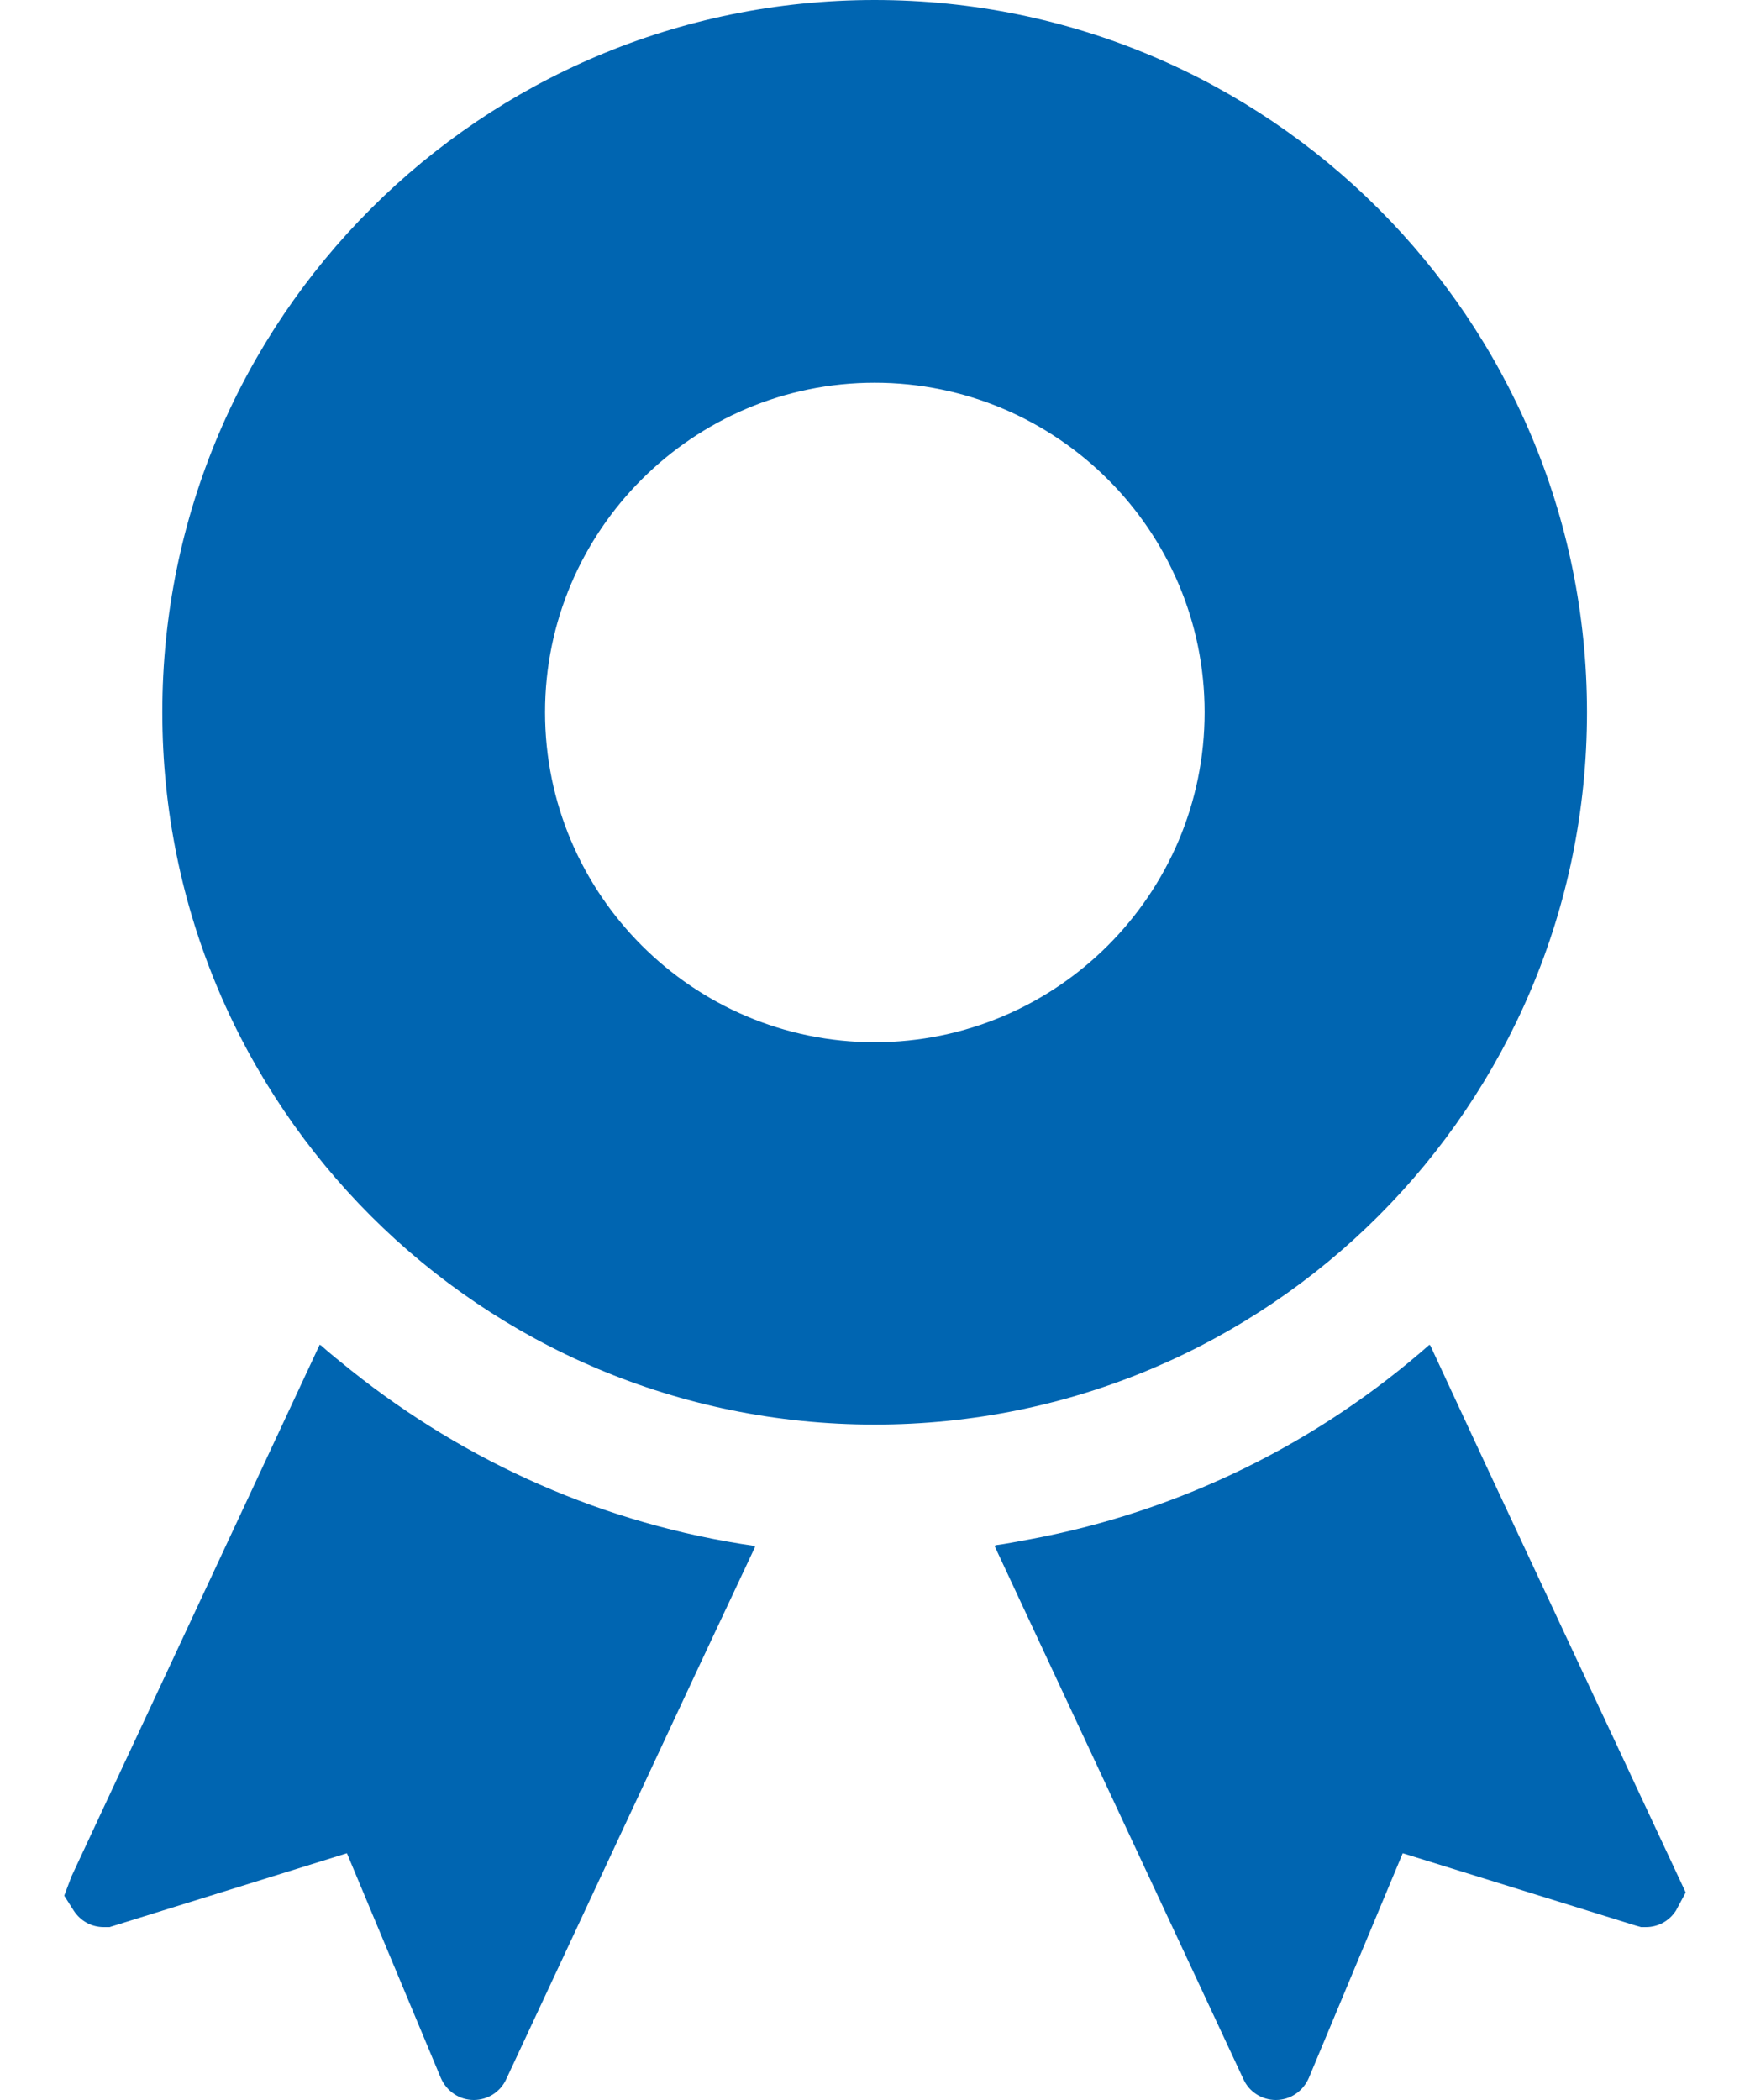
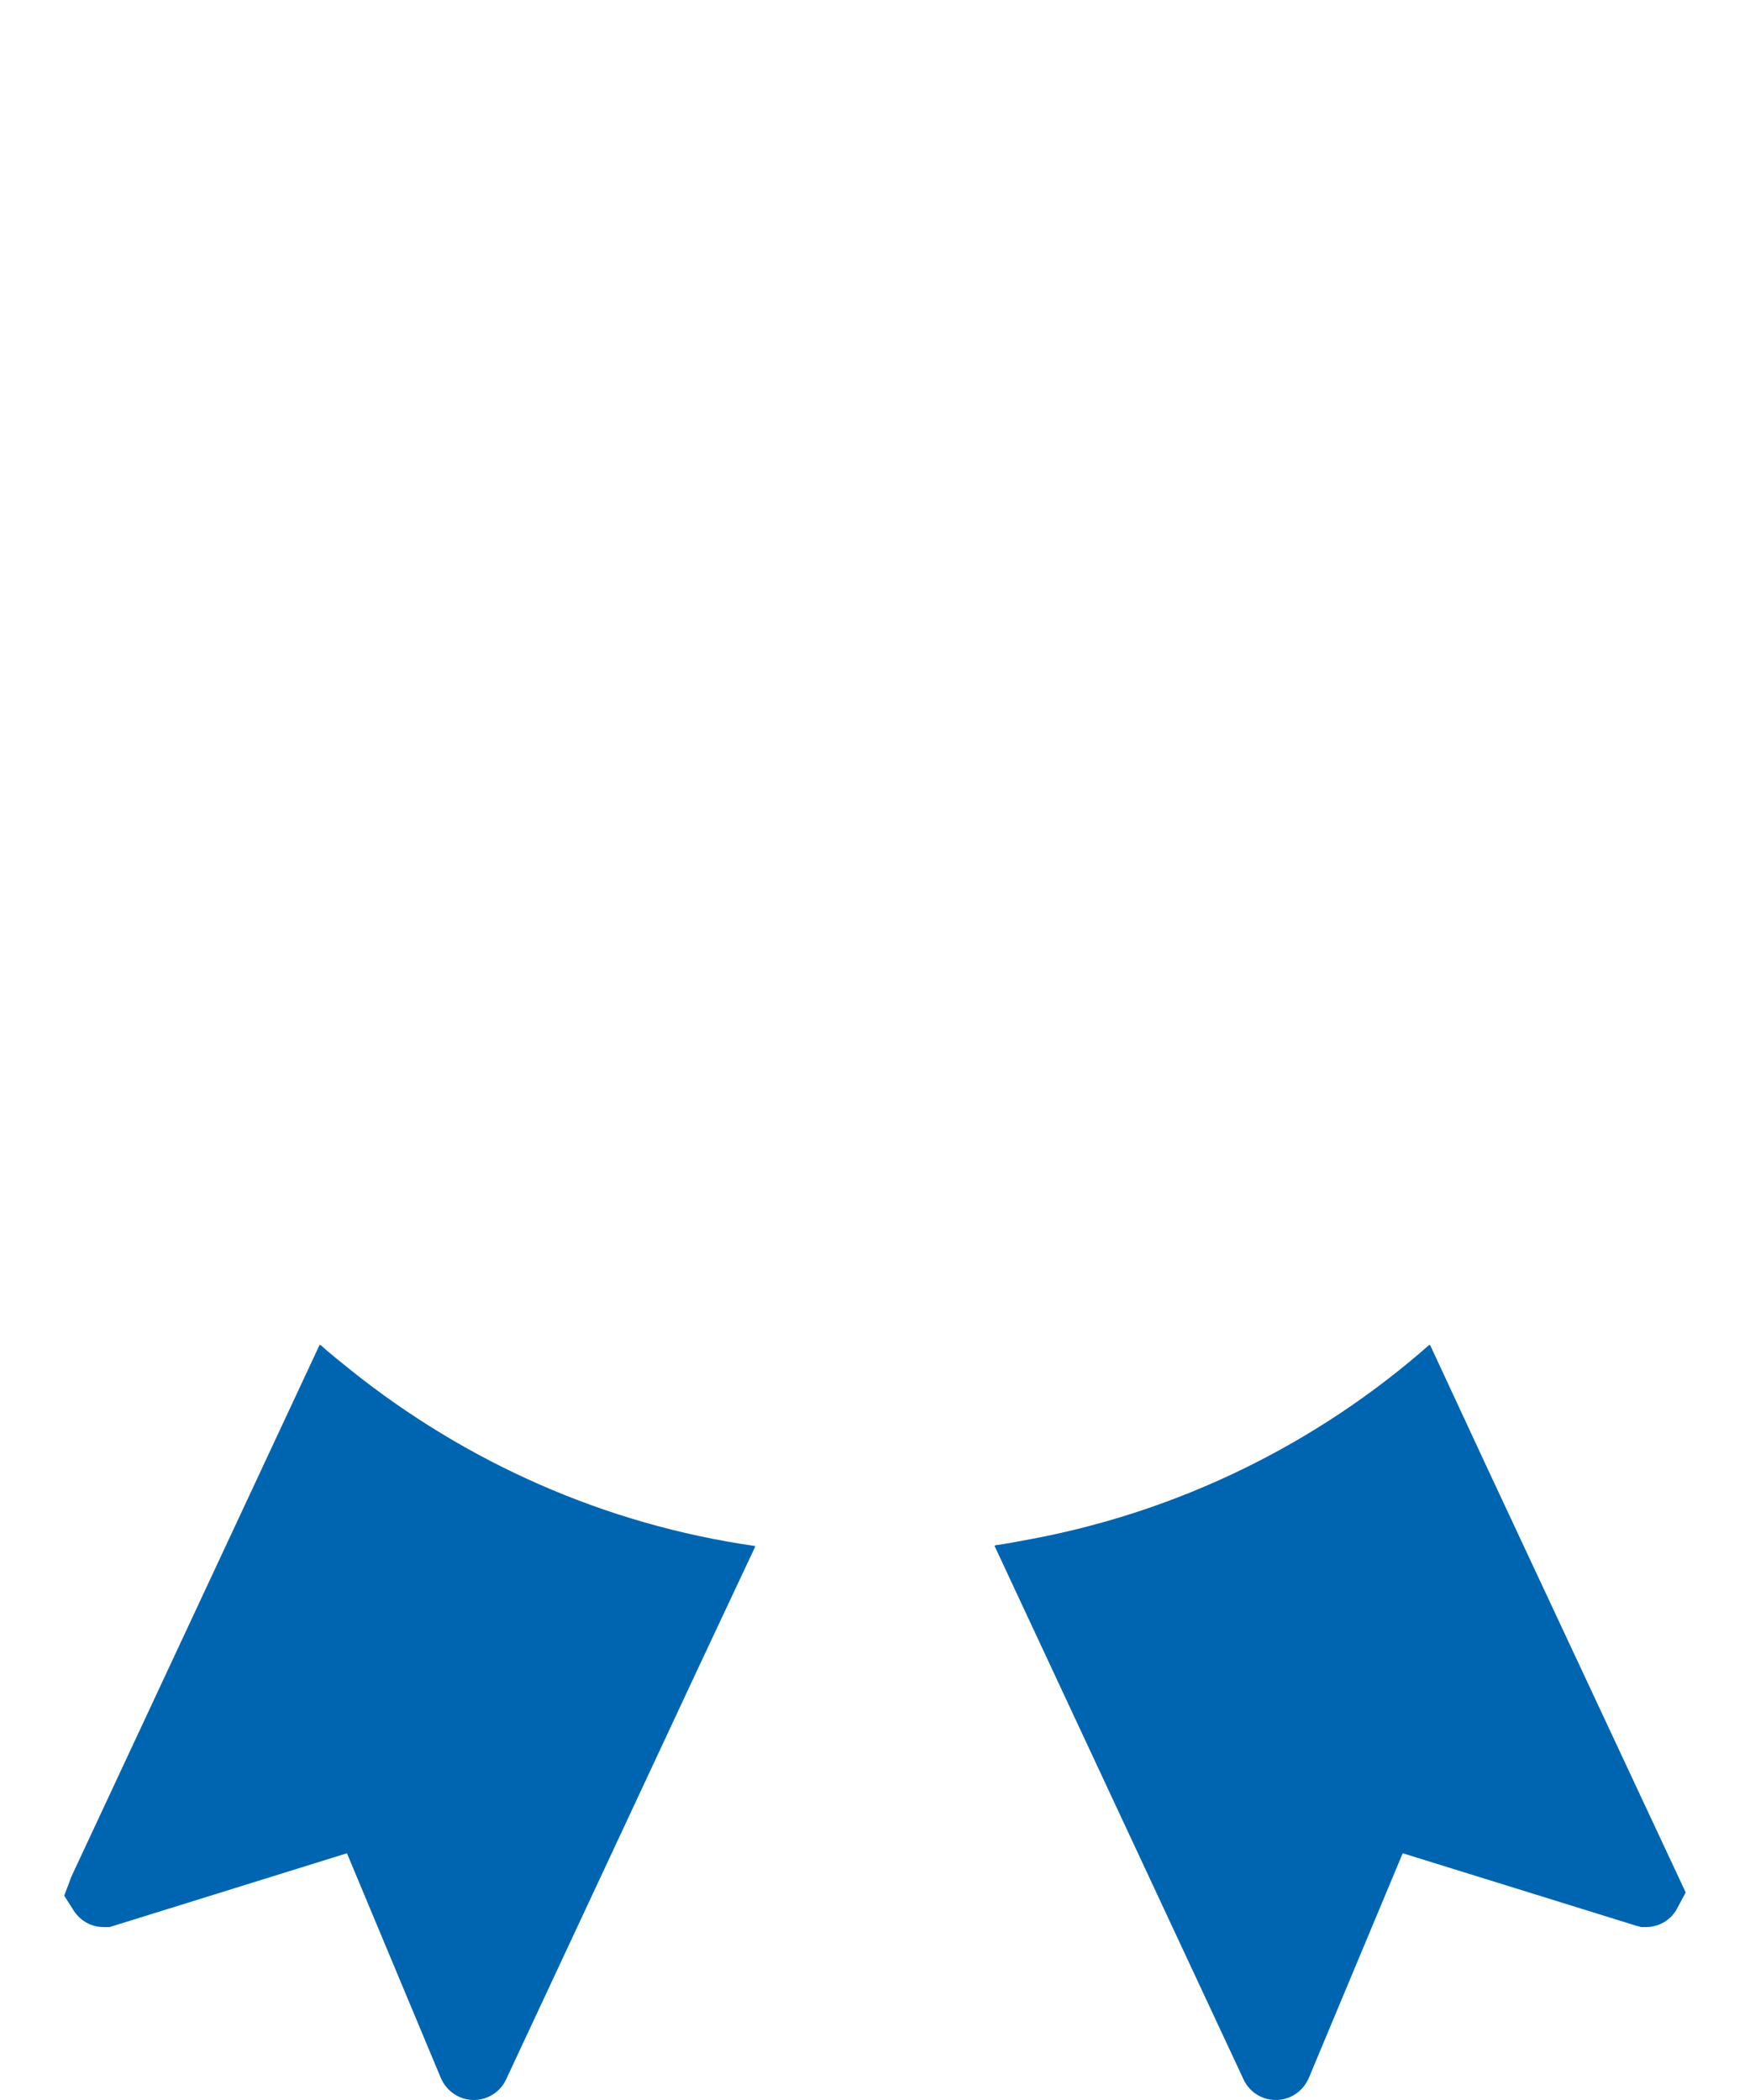
<svg xmlns="http://www.w3.org/2000/svg" width="20" height="24" viewBox="0 0 20 24" fill="none">
  <path d="M4.017 15.665C3.899 15.569 3.778 15.475 3.664 15.372L3.663 15.375C3.66 15.372 3.657 15.37 3.654 15.367L0.816 21.447L0.734 21.665L0.842 21.835C0.919 21.954 1.045 22.024 1.186 22.024H1.252L3.965 21.18L5.038 23.748C5.104 23.9 5.249 24 5.415 24C5.574 24 5.719 23.907 5.785 23.763L7.98 19.062L8.629 17.68C8.628 17.68 8.627 17.68 8.626 17.679L8.631 17.669C6.902 17.422 5.322 16.707 4.017 15.665Z" fill="#0065B1" />
  <path d="M16.983 16.747L16.346 15.376C16.345 15.376 16.344 15.377 16.343 15.378L16.338 15.367C15.062 16.492 13.48 17.279 11.743 17.597C11.62 17.619 11.499 17.644 11.375 17.66L11.377 17.663C11.373 17.664 11.369 17.665 11.365 17.665L14.211 23.763C14.277 23.908 14.422 24 14.581 24C14.747 24 14.892 23.9 14.958 23.748L16.031 21.18L18.692 22.006L18.755 22.024H18.81C18.951 22.024 19.077 21.954 19.154 21.835L19.265 21.628L16.983 16.747Z" fill="#0065B1" />
-   <path d="M18.137 8.14C18.137 3.645 14.492 0 9.996 0C5.5 0 1.855 3.645 1.855 8.14C1.855 12.64 5.5 16.281 9.996 16.281C14.492 16.281 18.137 12.64 18.137 8.14ZM9.996 11.911C7.92 11.911 6.229 10.22 6.229 8.14C6.229 6.065 7.92 4.374 9.996 4.374C12.076 4.374 13.767 6.065 13.767 8.14C13.767 10.22 12.076 11.911 9.996 11.911Z" fill="#0065B1" />
</svg>